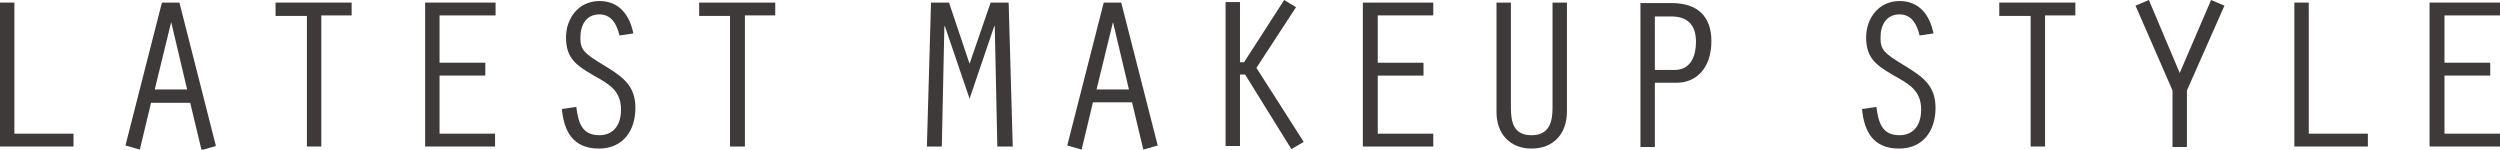
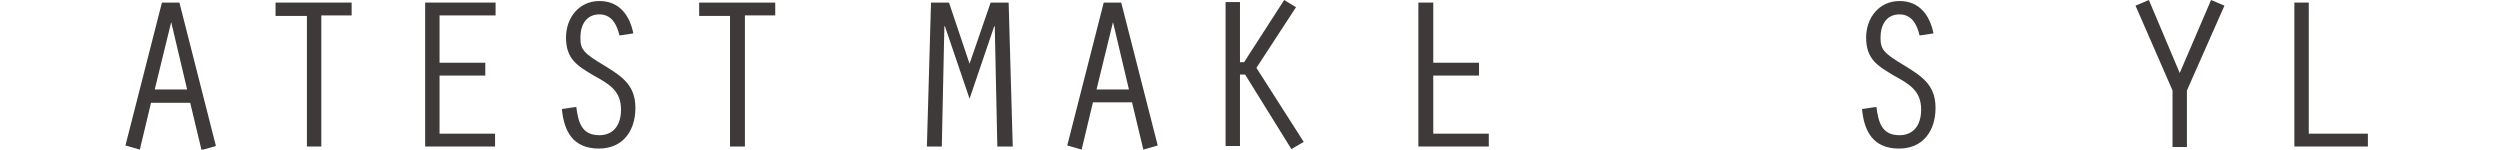
<svg xmlns="http://www.w3.org/2000/svg" version="1.1" id="ttl_latest_en.svg" x="0px" y="0px" viewBox="0 0 486.3 29.1" style="enable-background:new 0 0 486.3 29.1;" xml:space="preserve">
  <style type="text/css">
	.st0{fill:#3E3A39;}
</style>
  <g>
-     <path class="st0" d="M0,0.5h2.8V26h11.5v2.5H0V0.5z" />
    <path class="st0" d="M29.4,19.9l-2.2,9.2l-2.8-0.8l7.1-27.8h3.4L42,28.4l-2.8,0.8l-2.2-9.2H29.4z M33.3,4.3L33.3,4.3l-3.2,13.1h6.3   L33.3,4.3z" />
    <path class="st0" d="M59.6,3.1h-6V0.5h14.8v2.5h-5.9v25.5h-2.8V3.1z" />
    <path class="st0" d="M82.7,0.5h13.7v2.5H85.5v9.2h8.9v2.5h-8.9V26h10.8v2.5H82.7V0.5z" />
    <path class="st0" d="M120.5,6.9c-0.5-2.1-1.5-4.1-3.9-4.1c-2.6,0-3.7,2.1-3.7,4.5c0,2.3,0.5,3,4.9,5.6c3.4,2.1,5.8,3.8,5.8,8.1   c0,4.4-2.4,7.9-7.1,7.9c-5,0-6.8-3.3-7.2-7.7l2.8-0.4c0.4,3.1,1.1,5.5,4.5,5.5c2.4,0,4.2-1.6,4.2-5c0-3.7-2.4-5-5.3-6.6   c-3.2-1.9-5.4-3.2-5.4-7.4c0-3.8,2.5-7.1,6.5-7.1c3.9,0,5.9,2.8,6.6,6.3L120.5,6.9z" />
    <path class="st0" d="M142,3.1h-6V0.5h14.8v2.5h-5.9v25.5H142V3.1z" />
    <path class="st0" d="M192.7,0.5h3.5l0.8,28h-3l-0.5-23.4h-0.1l-4.8,14.1l-4.8-14.1h-0.1l-0.5,23.4h-2.9l0.8-28h3.5l4,11.9   L192.7,0.5z" />
    <path class="st0" d="M212.6,19.9l-2.2,9.2l-2.8-0.8l7.1-27.8h3.4l7.1,27.8l-2.8,0.8l-2.2-9.2H212.6z M216.5,4.3L216.5,4.3   l-3.2,13.1h6.3L216.5,4.3z" />
    <path class="st0" d="M241.2,12.1h0.8L249.8,0l2.3,1.4l-7.7,11.8l9.2,14.4l-2.4,1.4l-9-14.5h-1v13.9h-2.8v-28h2.8V12.1z" />
-     <path class="st0" d="M265.1,0.5h13.7v2.5h-10.8v9.2h8.9v2.5h-8.9V26h10.8v2.5h-13.7V0.5z" />
-     <path class="st0" d="M293.9,0.5v20.4c0,2.8,0.5,5.4,4,5.4c3.5,0,4.1-2.6,4.1-5.4V0.5h2.8v21.2c0,4.4-2.7,7.2-6.9,7.2   c-4.2,0-6.8-2.9-6.8-7.1V0.5H293.9z" />
-     <path class="st0" d="M321.9,28.6h-2.8v-28h6.1c5,0,7.7,2.6,7.7,7.4c0,5.2-2.9,8.1-6.8,8.1h-4.2V28.6z M321.9,13.6l3.9,0   c2.6,0,4.1-2,4.1-5.5c0-3.4-1.8-4.9-4.8-4.9h-3.2V13.6z" />
+     <path class="st0" d="M265.1,0.5h13.7v2.5v9.2h8.9v2.5h-8.9V26h10.8v2.5h-13.7V0.5z" />
    <path class="st0" d="M373.4,6.9c-0.5-2.1-1.5-4.1-3.9-4.1c-2.6,0-3.7,2.1-3.7,4.5c0,2.3,0.5,3,4.9,5.6c3.4,2.1,5.8,3.8,5.8,8.1   c0,4.4-2.4,7.9-7.1,7.9c-5,0-6.8-3.3-7.2-7.7l2.8-0.4c0.4,3.1,1.1,5.5,4.5,5.5c2.4,0,4.2-1.6,4.2-5c0-3.7-2.4-5-5.3-6.6   c-3.2-1.9-5.4-3.2-5.4-7.4c0-3.8,2.5-7.1,6.5-7.1c3.9,0,5.9,2.8,6.6,6.3L373.4,6.9z" />
-     <path class="st0" d="M394.9,3.1h-6V0.5h14.8v2.5h-5.9v25.5h-2.8V3.1z" />
    <path class="st0" d="M430.1,0l2.6,1.1l-7.3,16.5v11h-2.8v-11l-7.2-16.5L418,0l6,14.2L430.1,0z" />
    <path class="st0" d="M446.3,0.5h2.8V26h11.5v2.5h-14.3V0.5z" />
-     <path class="st0" d="M472.6,0.5h13.7v2.5h-10.8v9.2h8.9v2.5h-8.9V26h10.8v2.5h-13.7V0.5z" />
  </g>
</svg>